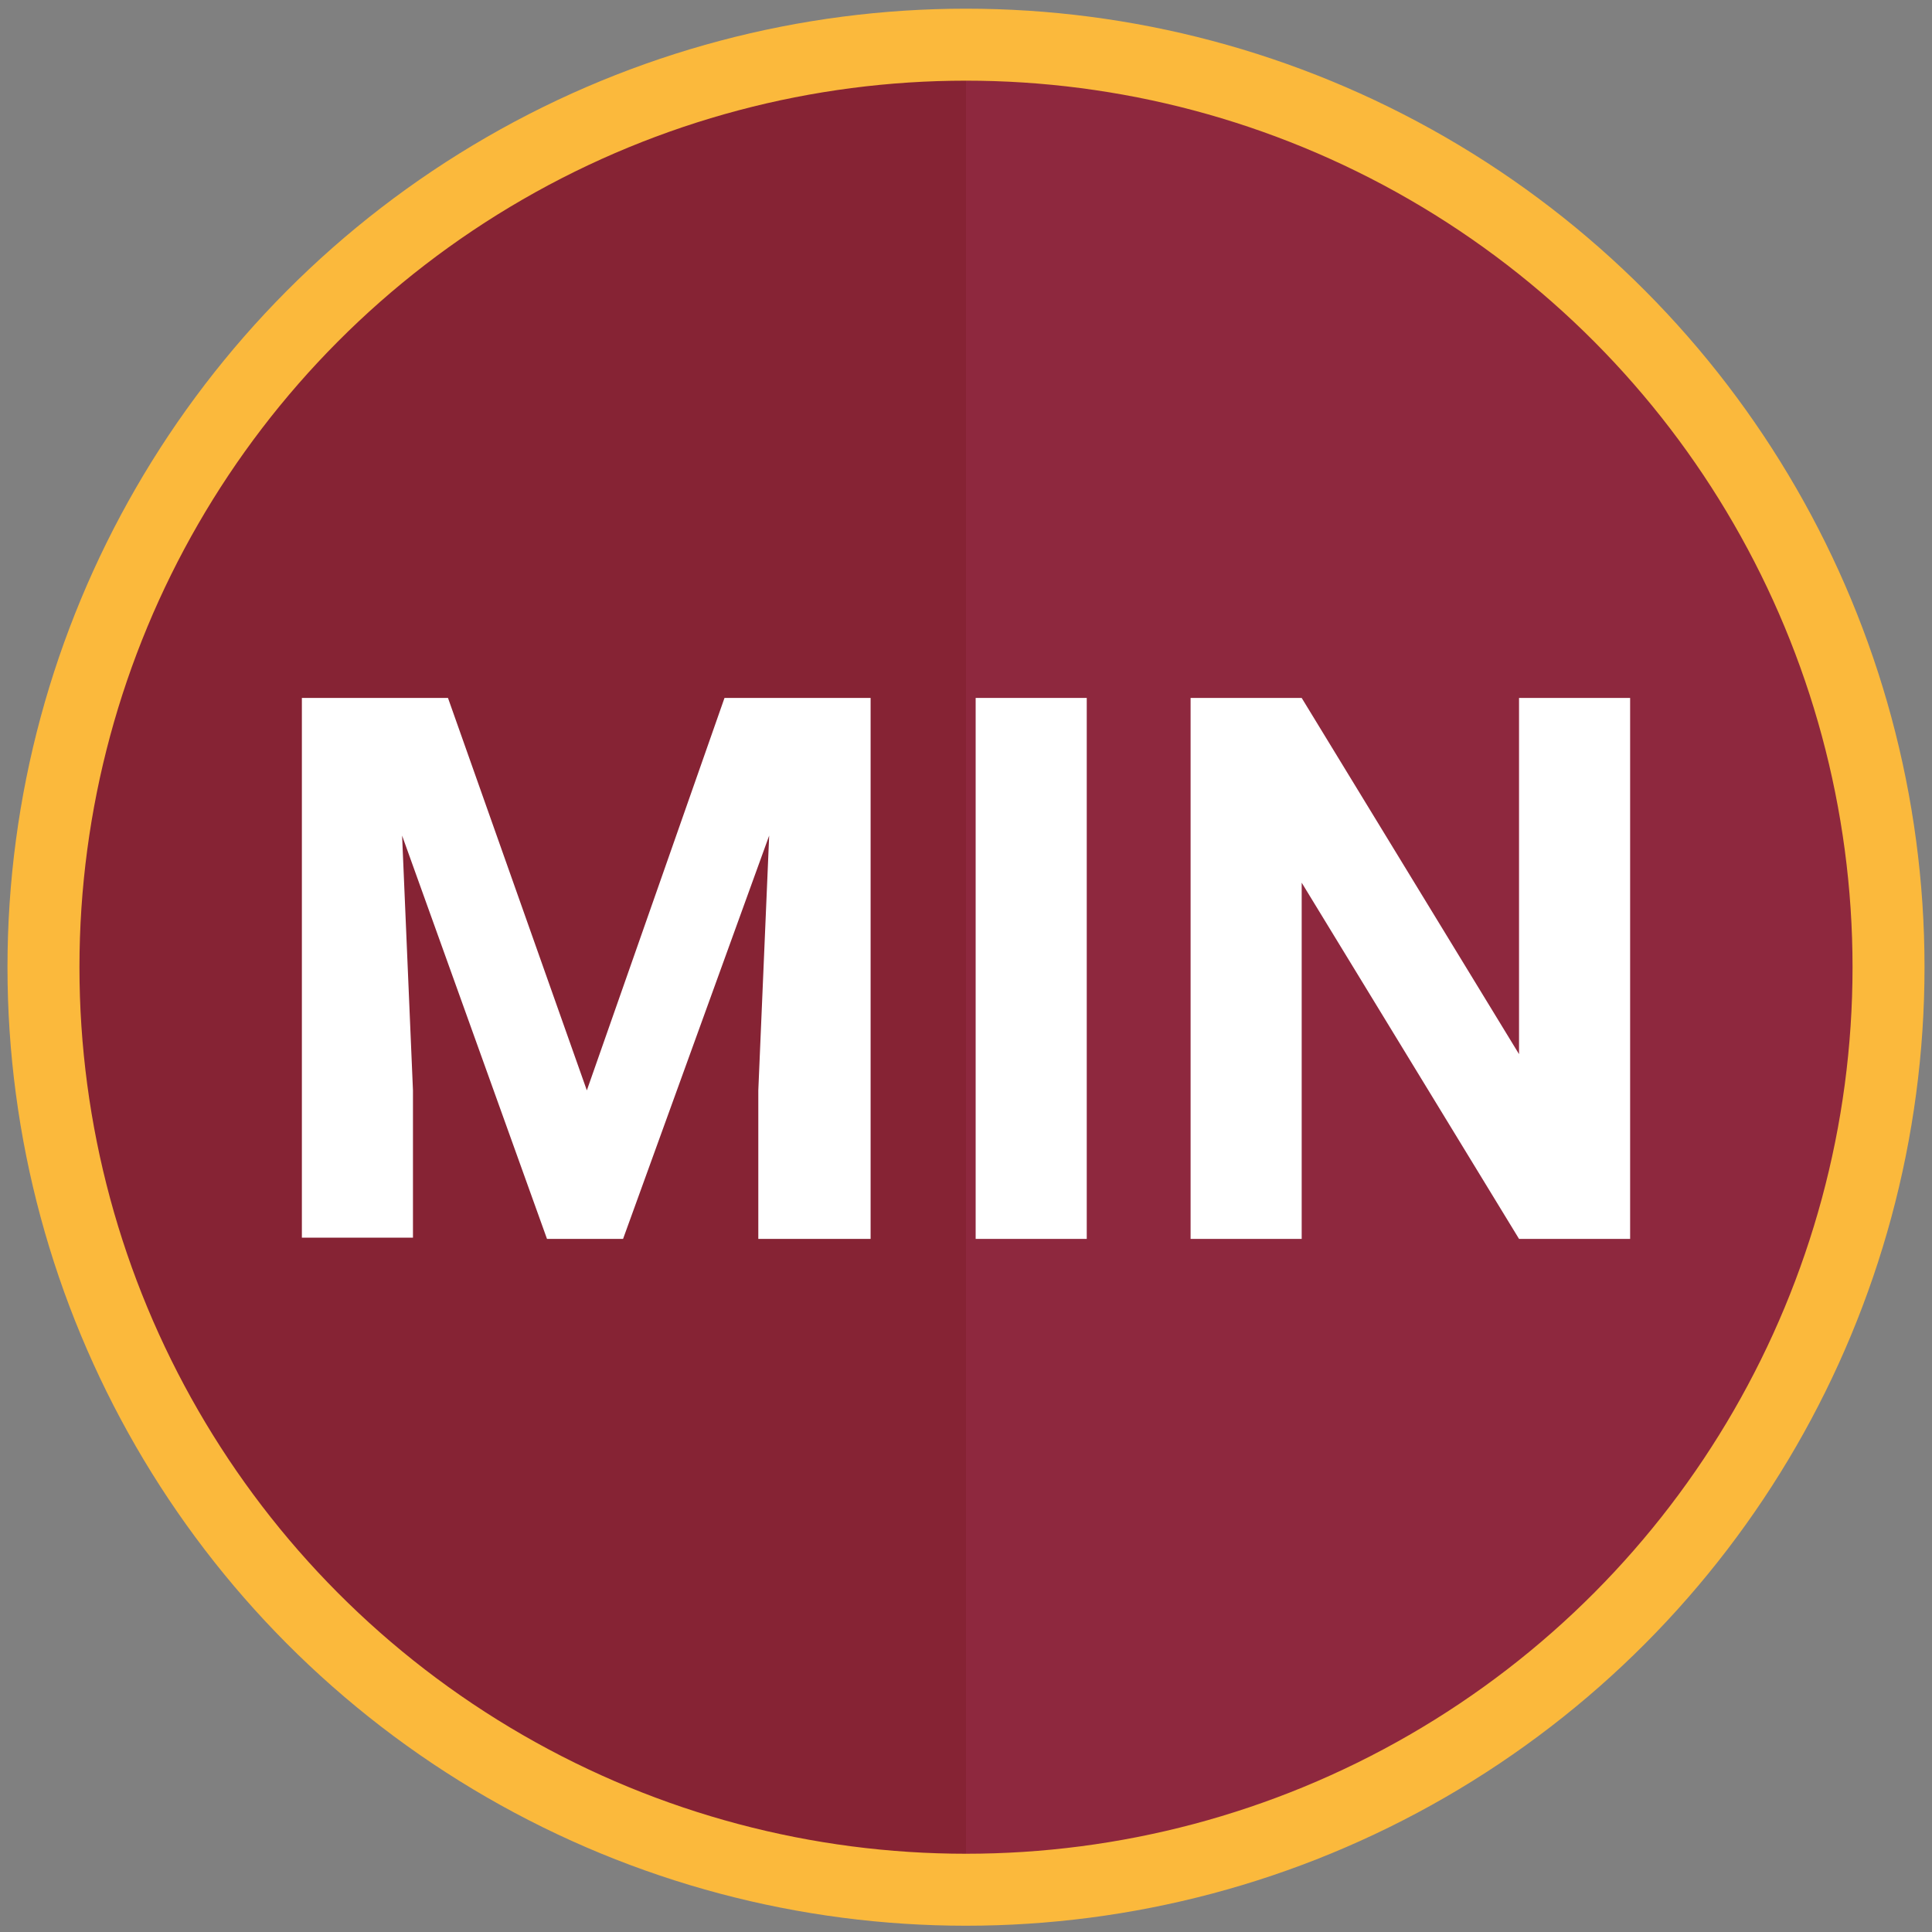
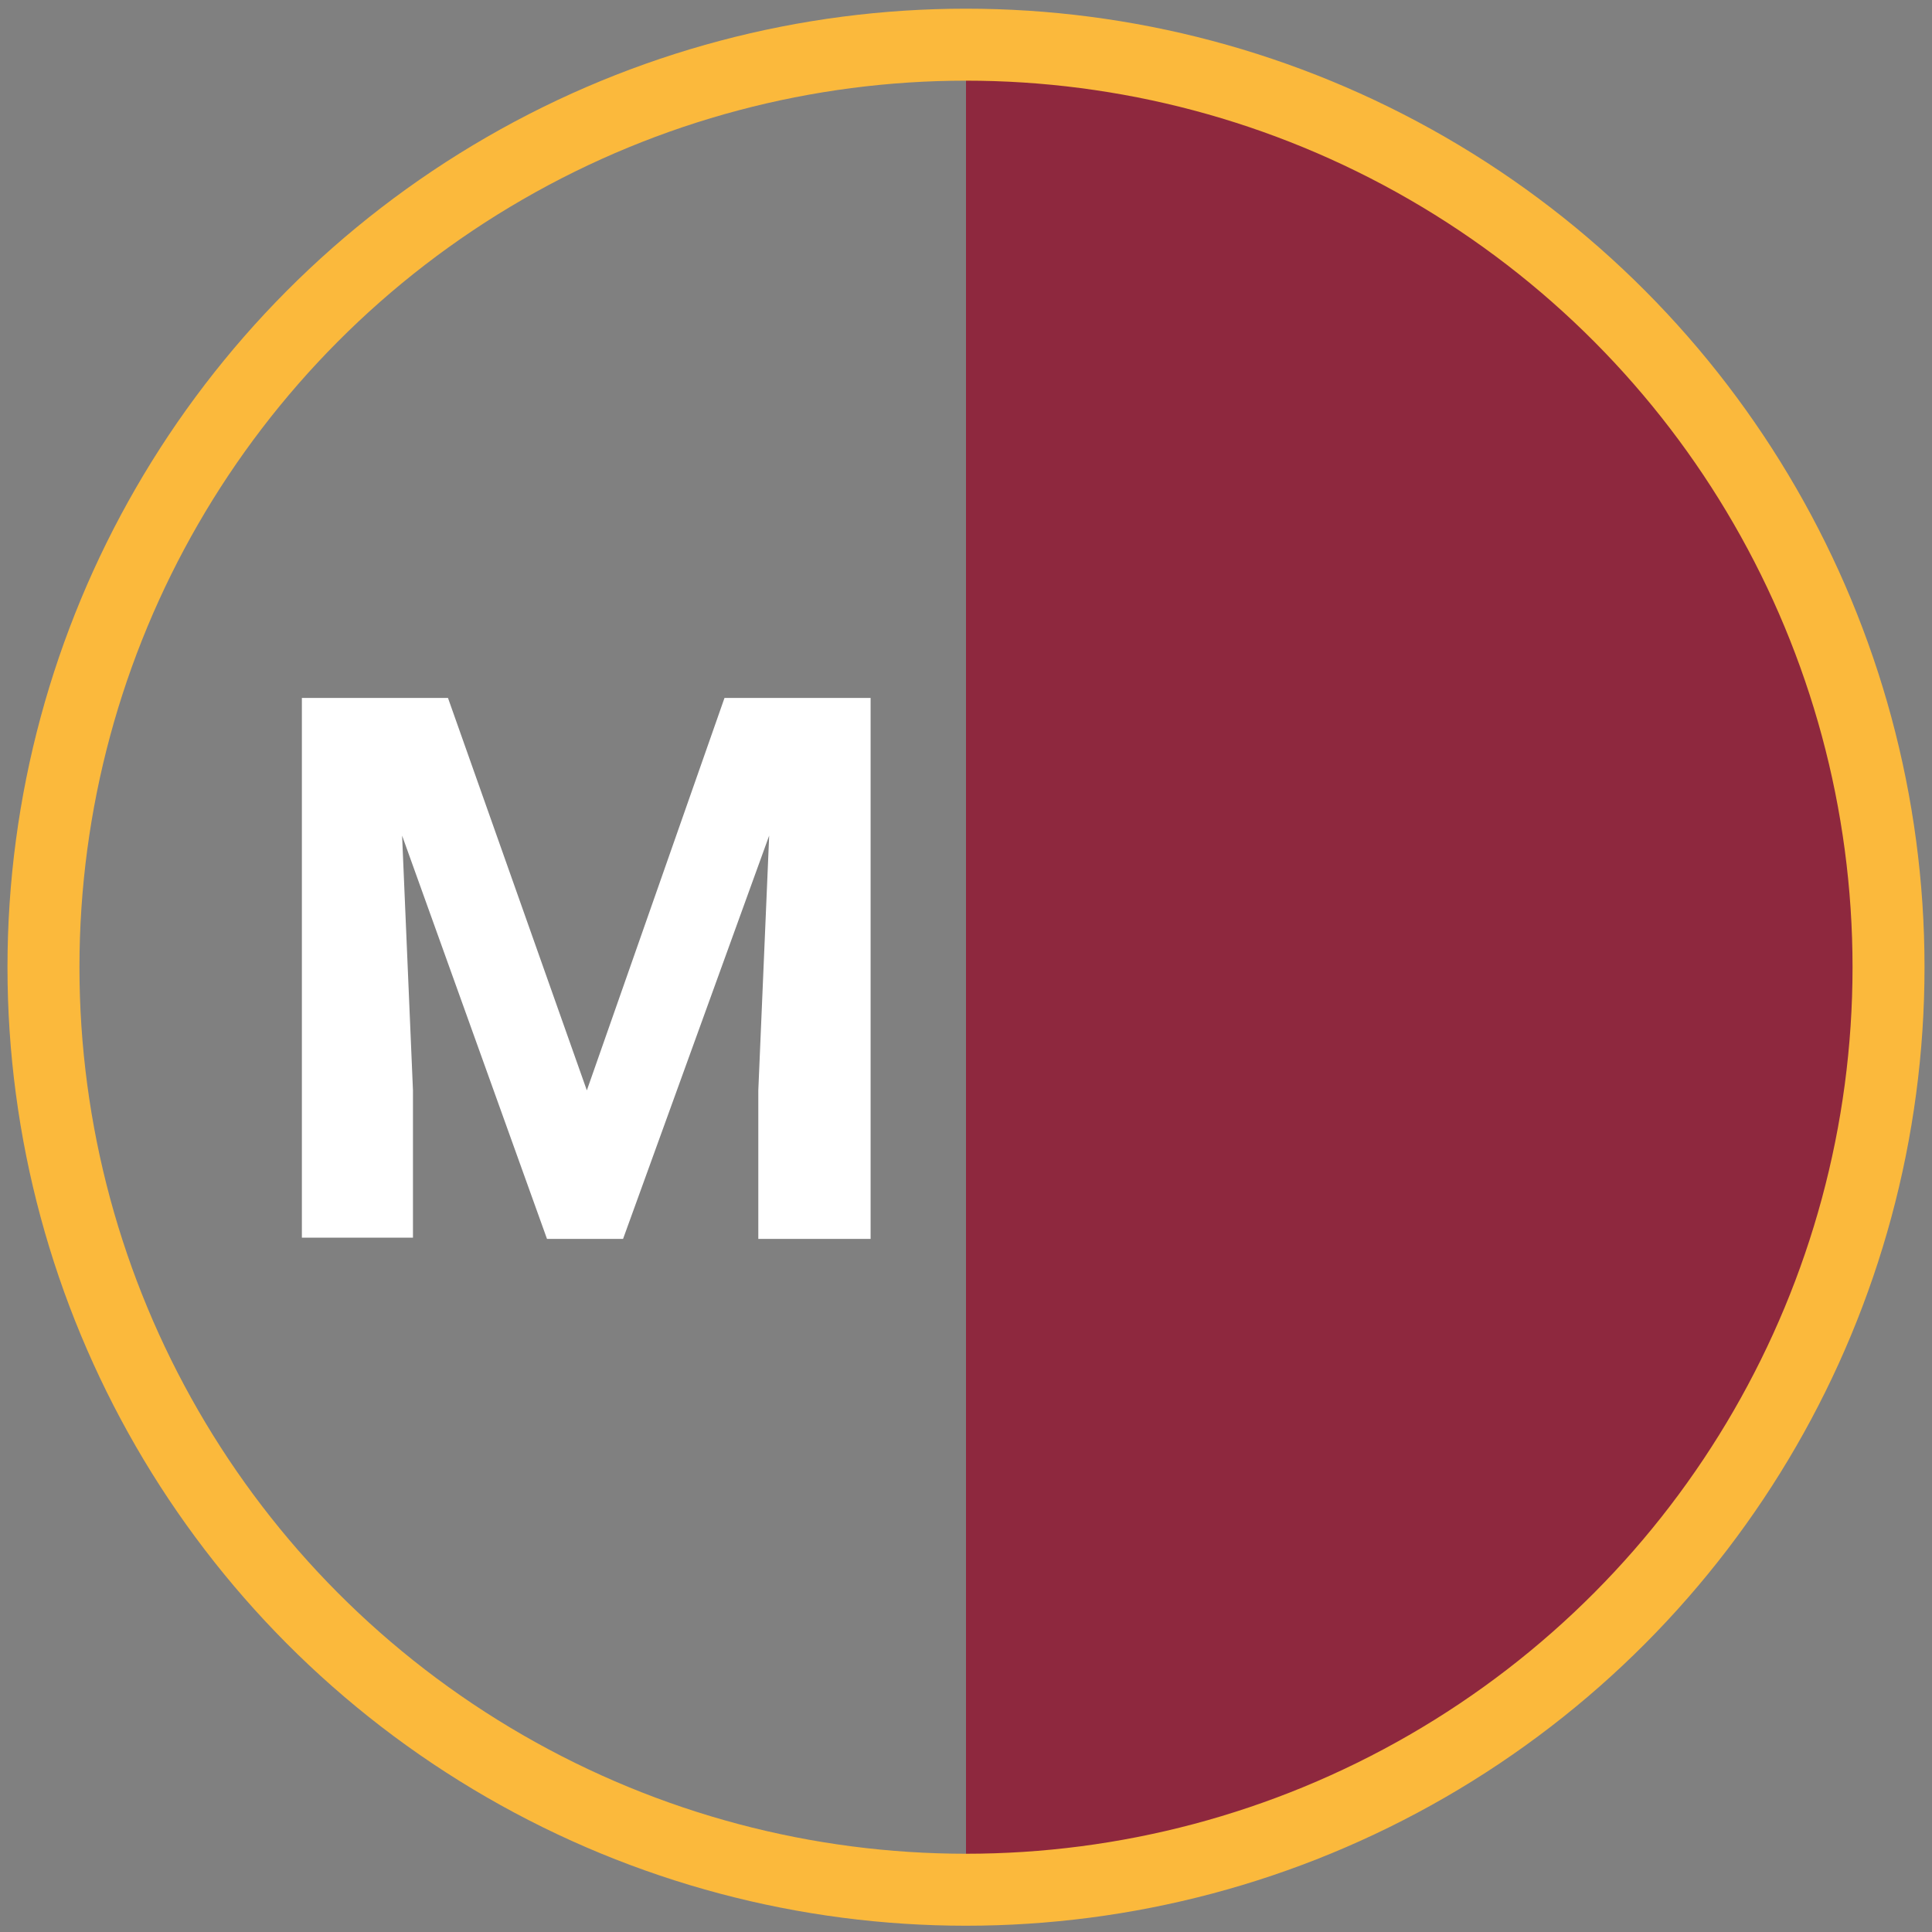
<svg xmlns="http://www.w3.org/2000/svg" version="1.1" id="Layer_1" x="0px" y="0px" viewBox="0 0 160 160" style="enable-background:new 0 0 160 160;" xml:space="preserve">
  <rect x="0" y="0" width="160" height="160" fill="#808080" stroke="none" />
  <style type="text/css">
	.st0{fill:#862334;}
	.st1{fill:#8E283E;}
	.st2{display:none;fill:none;stroke:#FFFFFF;stroke-width:4.037;stroke-miterlimit:10;}
	.st3{fill:none;stroke:#FBB93C;stroke-width:5.961;stroke-miterlimit:10;}
	.st4{enable-background:new    ;}
	.st5{fill:#FFFFFF;}
</style>
-   <circle class="st0" cx="80" cy="80.1" r="75" />
  <path class="st1" d="M80,5.1c41.4,0,75,33.6,75,75s-33.6,75-75,75C80,155.1,80,5.1,80,5.1z" />
  <circle class="st2" cx="80" cy="80.1" r="72.6" />
  <circle class="st3" cx="80" cy="80.1" r="76.4" />
  <g class="st4">
    <path class="st5" d="M37.1,57.8l11.5,32.5L60,57.8h12.1v44.8h-9.3V90.3l0.9-21.1l-12.1,33.4h-6.3l-12-33.4l0.9,21.1v12.2H25V57.8   H37.1z" />
-     <path class="st5" d="M90,102.6h-9.2V57.8H90V102.6z" />
-     <path class="st5" d="M135,102.6h-9.2l-18-29.5v29.5h-9.2V57.8h9.2l18,29.5V57.8h9.2V102.6z" />
  </g>
</svg>